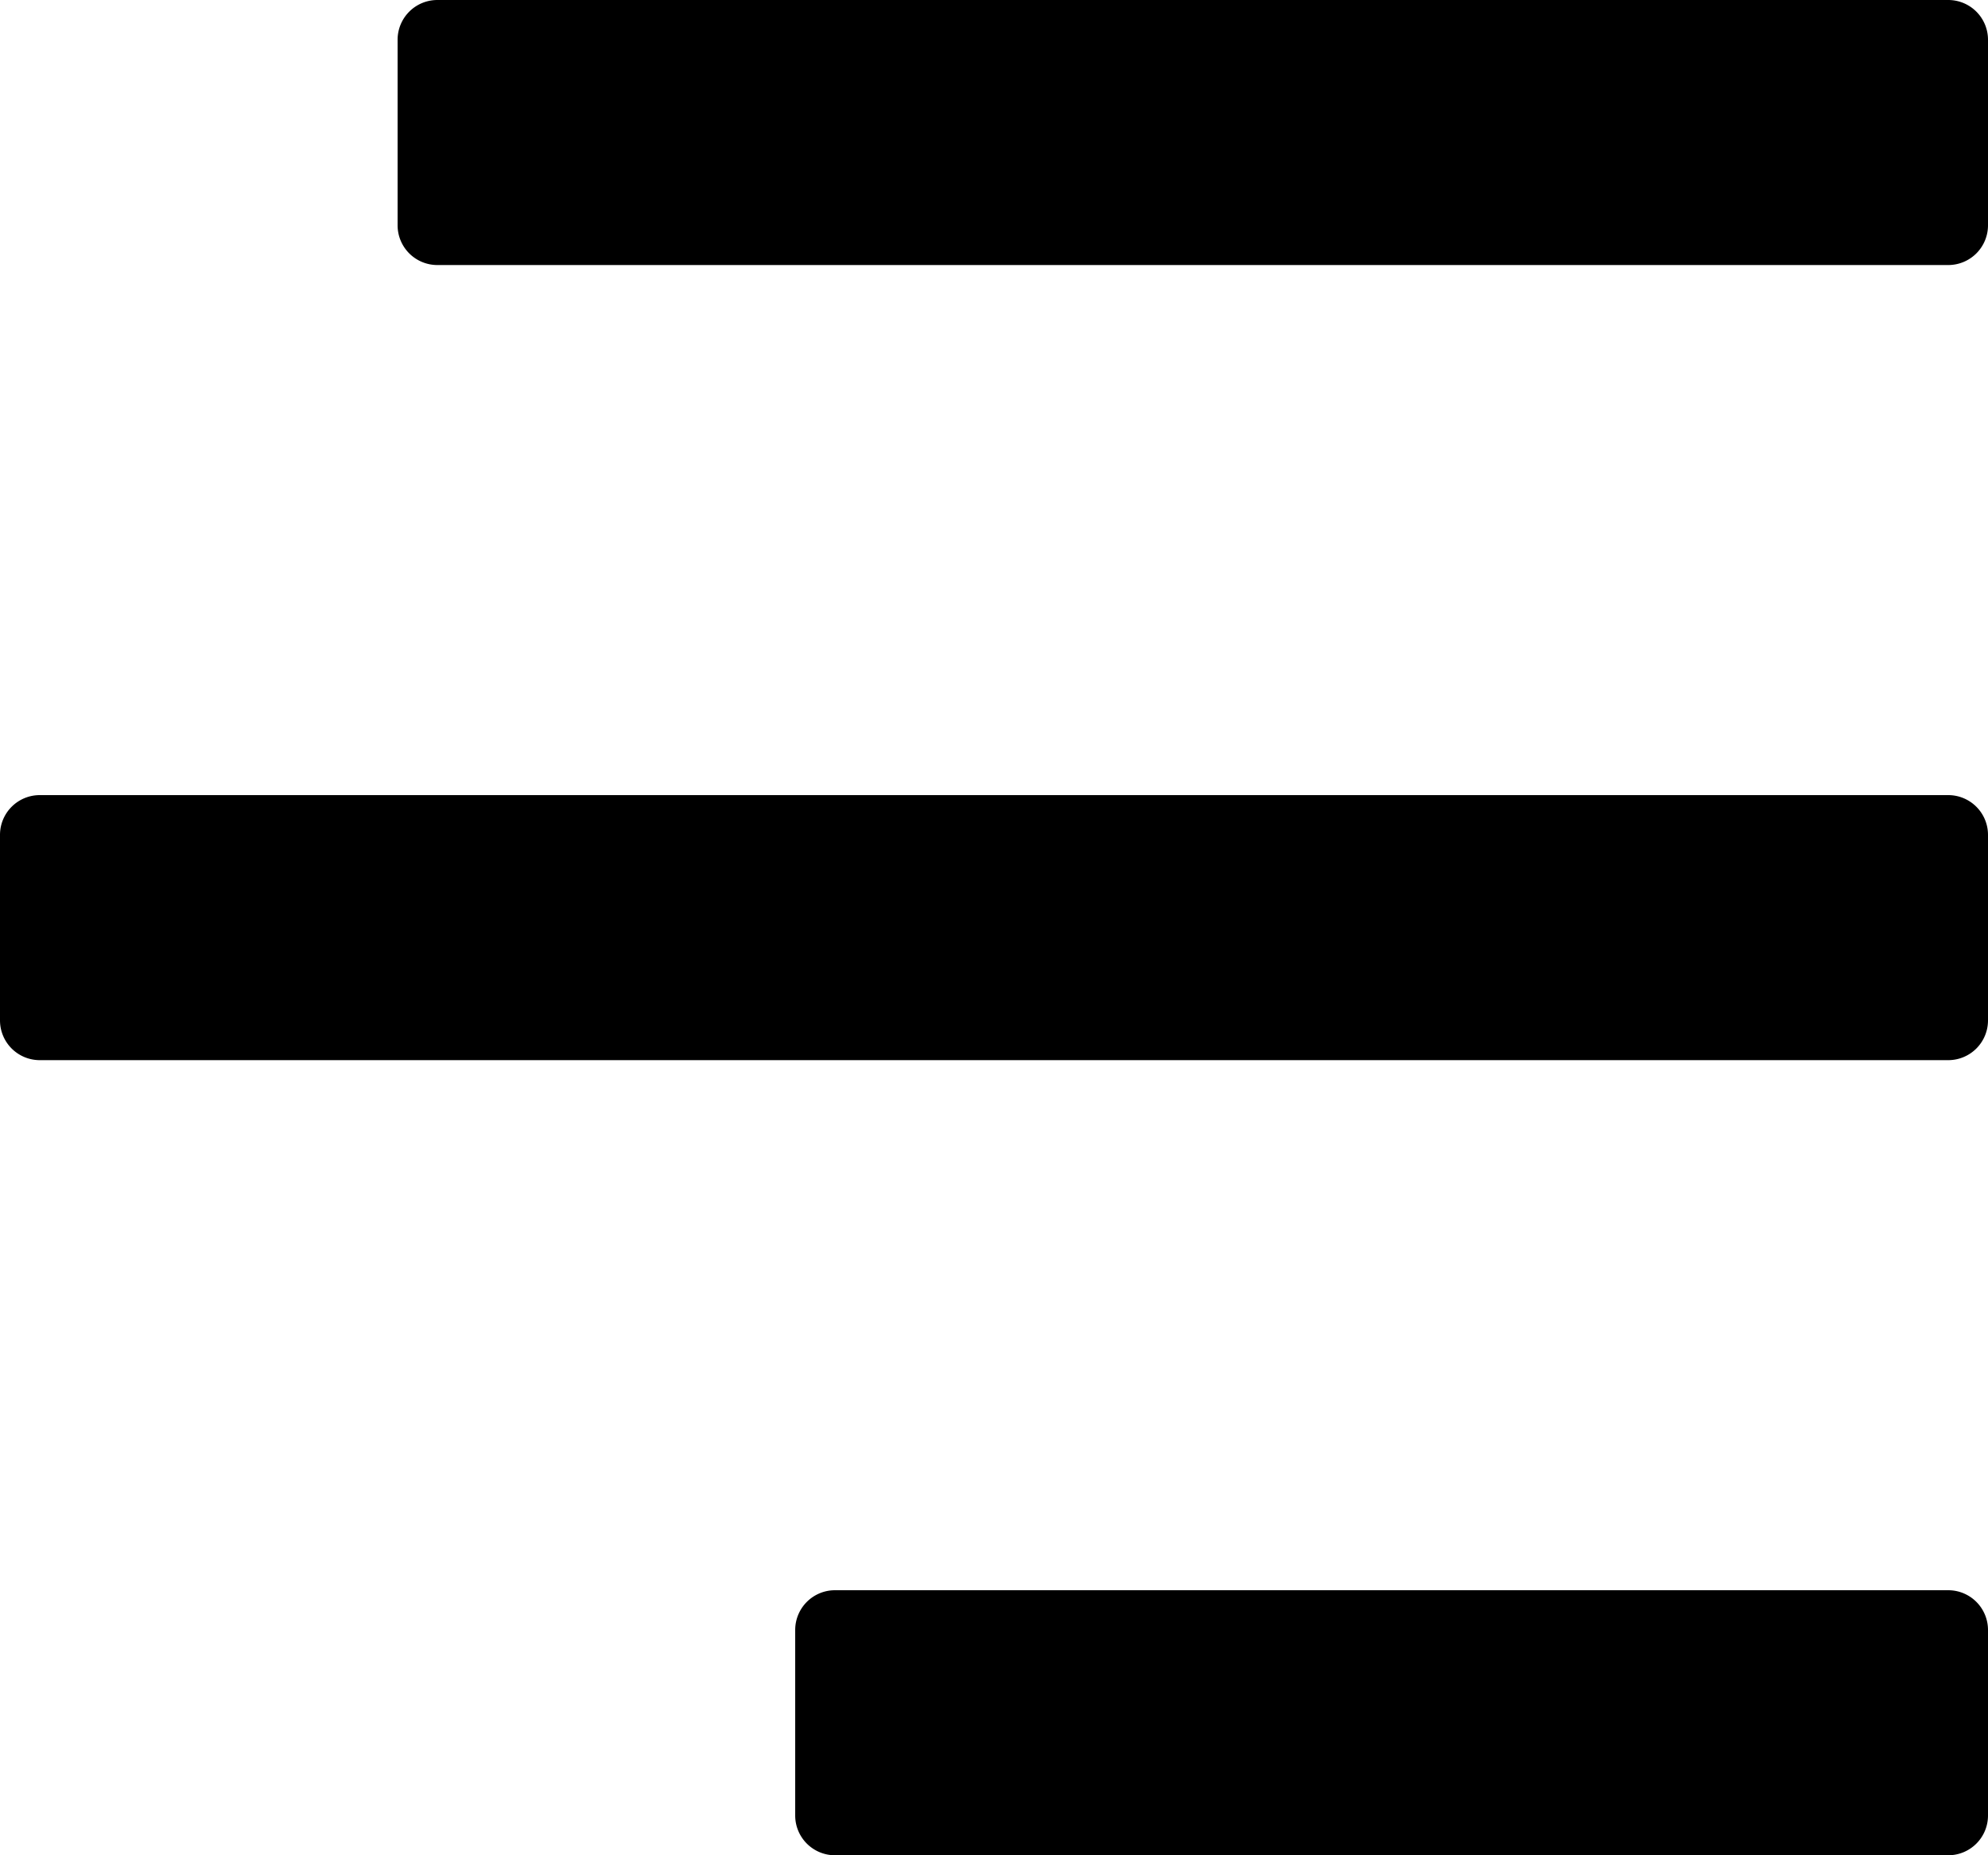
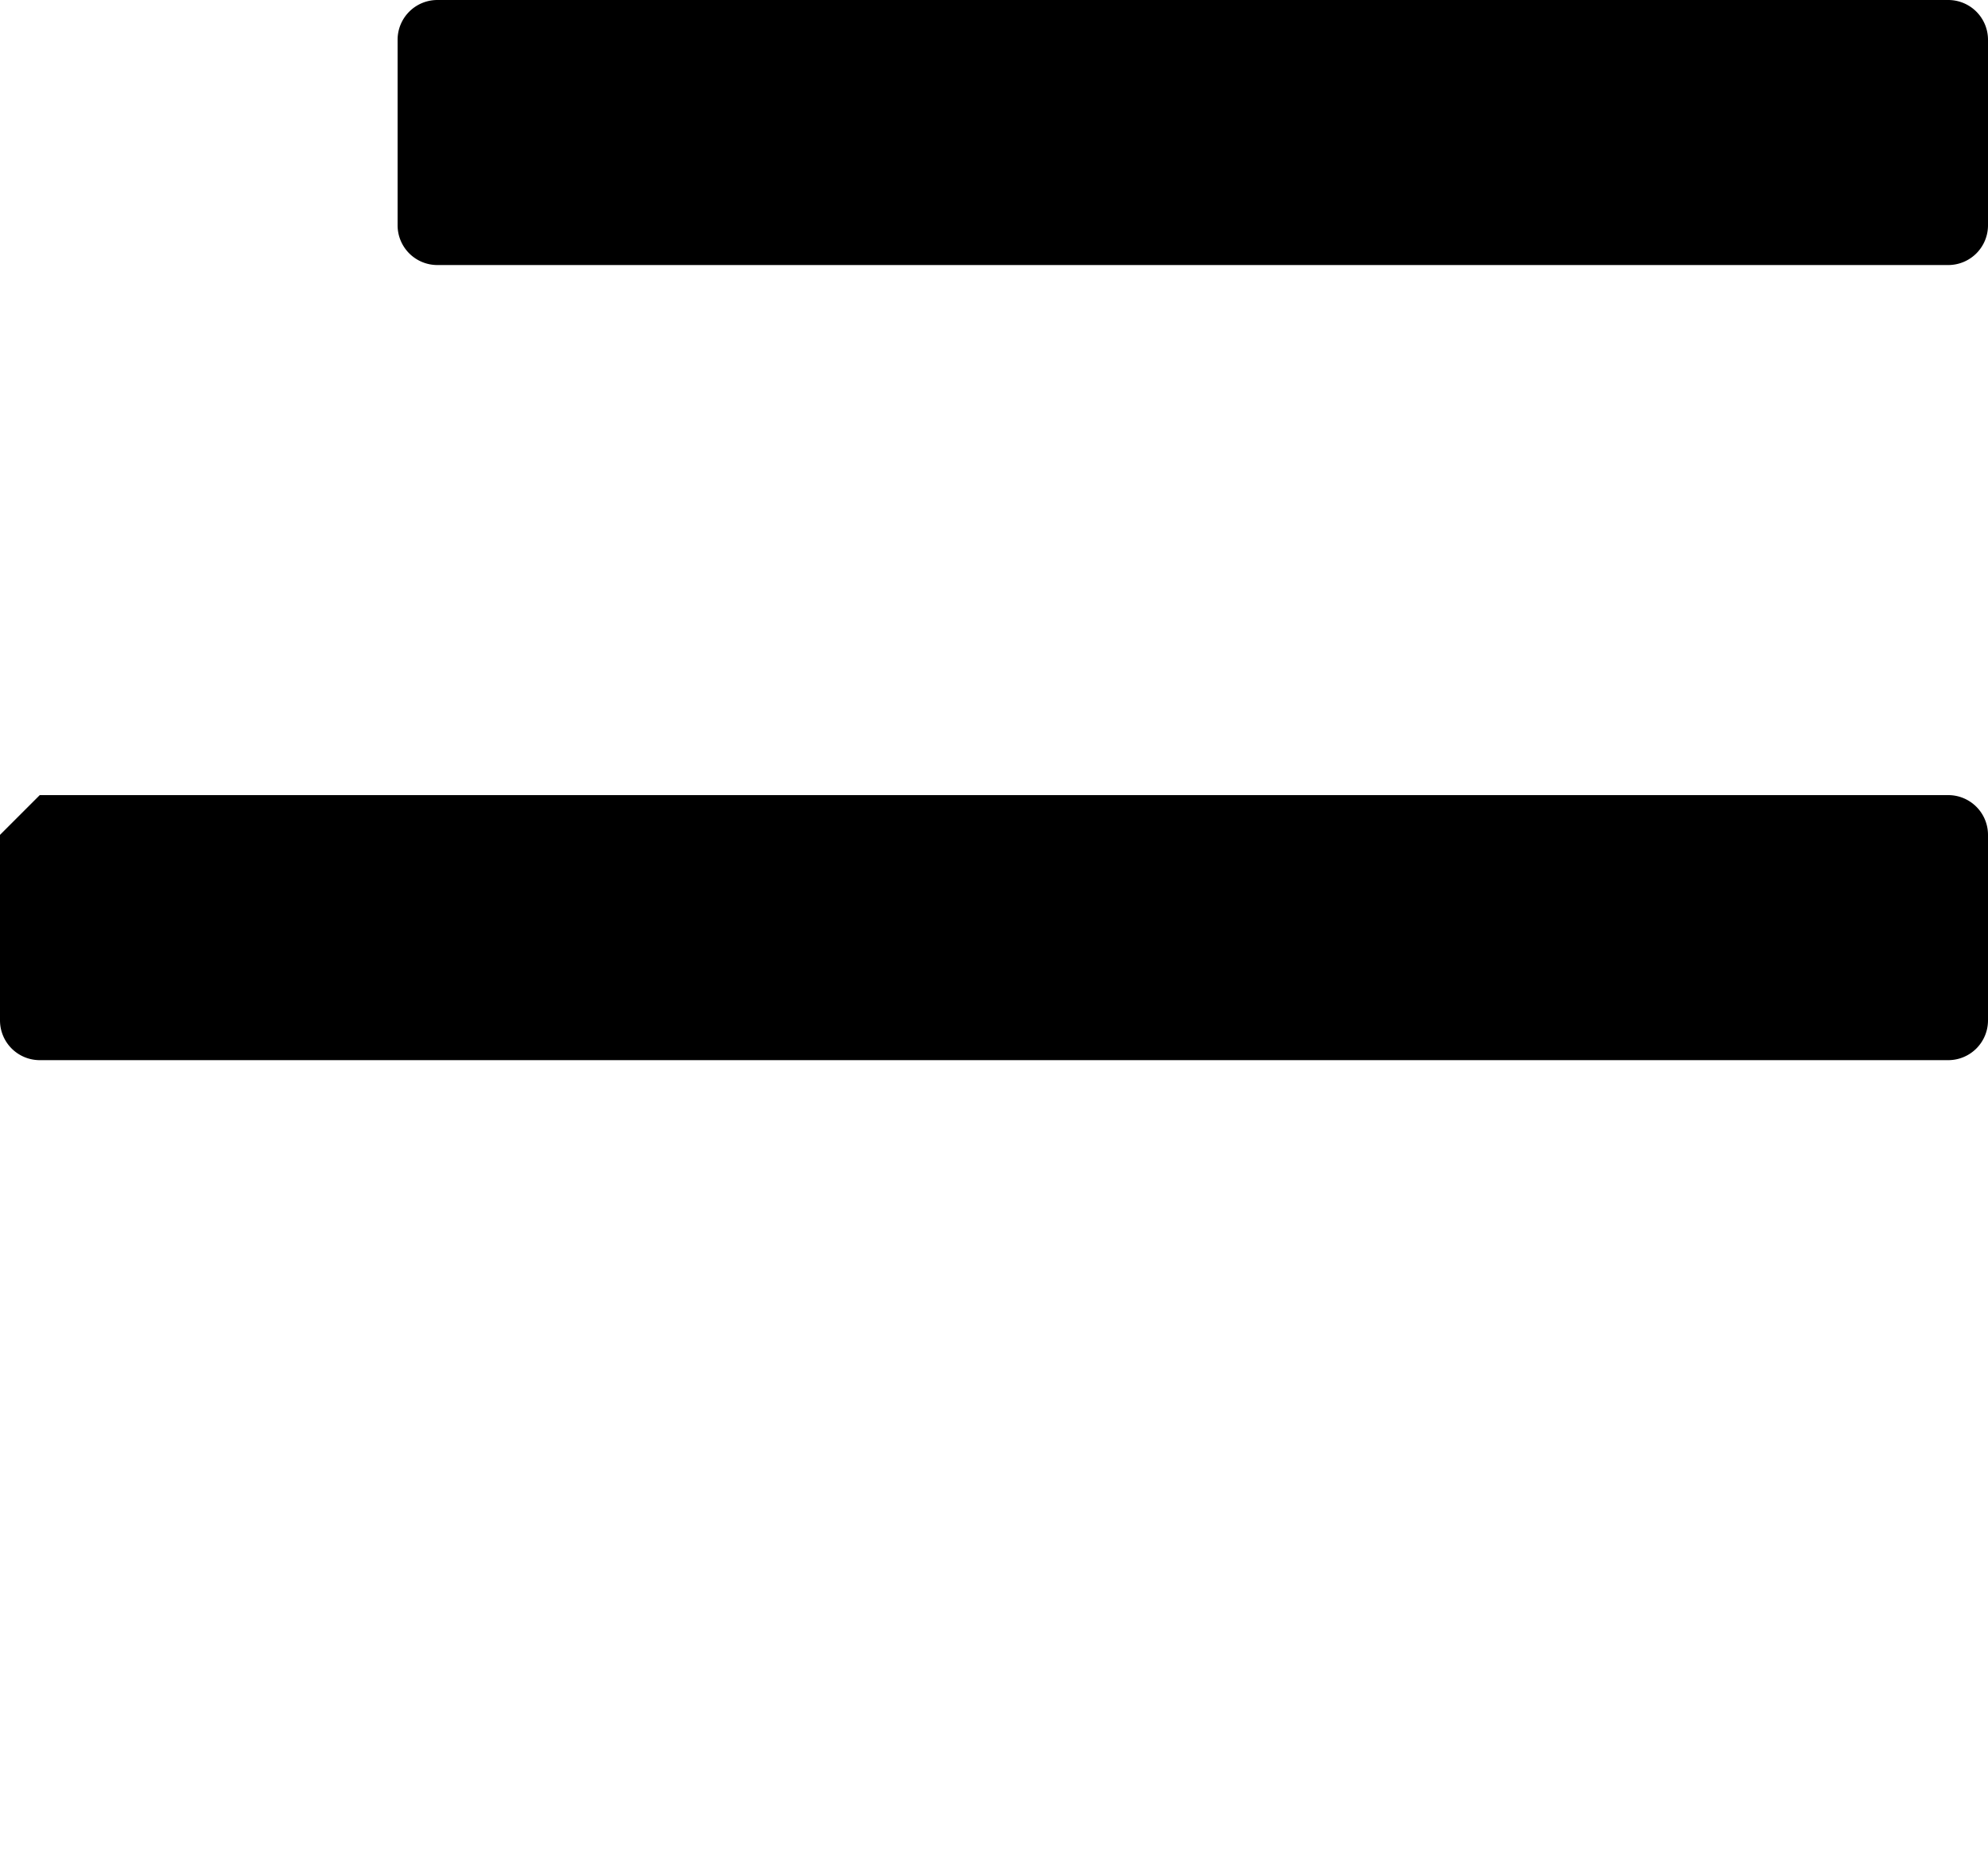
<svg xmlns="http://www.w3.org/2000/svg" viewBox="0 0 15 14">
  <g fill="currentColor">
    <path d="M3.3 0h11.4a.3.3 0 0 1 .3.3v1.4a.3.3 0 0 1-.3.3H3.3a.3.3 0 0 1-.3-.3V.3a.3.3 0 0 1 .3-.3Z" />
-     <path d="M.3 6h14.4a.3.3 0 0 1 .3.3v1.4a.3.3 0 0 1-.3.3H.3a.3.3 0 0 1-.3-.3V6.3A.3.3 0 0 1 .3 6Z" />
-     <path d="M6.3 12h8.4a.3.3 0 0 1 .3.3v1.4a.3.3 0 0 1-.3.3H6.3a.3.3 0 0 1-.3-.3v-1.4a.3.3 0 0 1 .3-.3Z" />
+     <path d="M.3 6h14.4a.3.3 0 0 1 .3.3v1.4a.3.3 0 0 1-.3.3H.3a.3.3 0 0 1-.3-.3V6.3Z" />
  </g>
</svg>